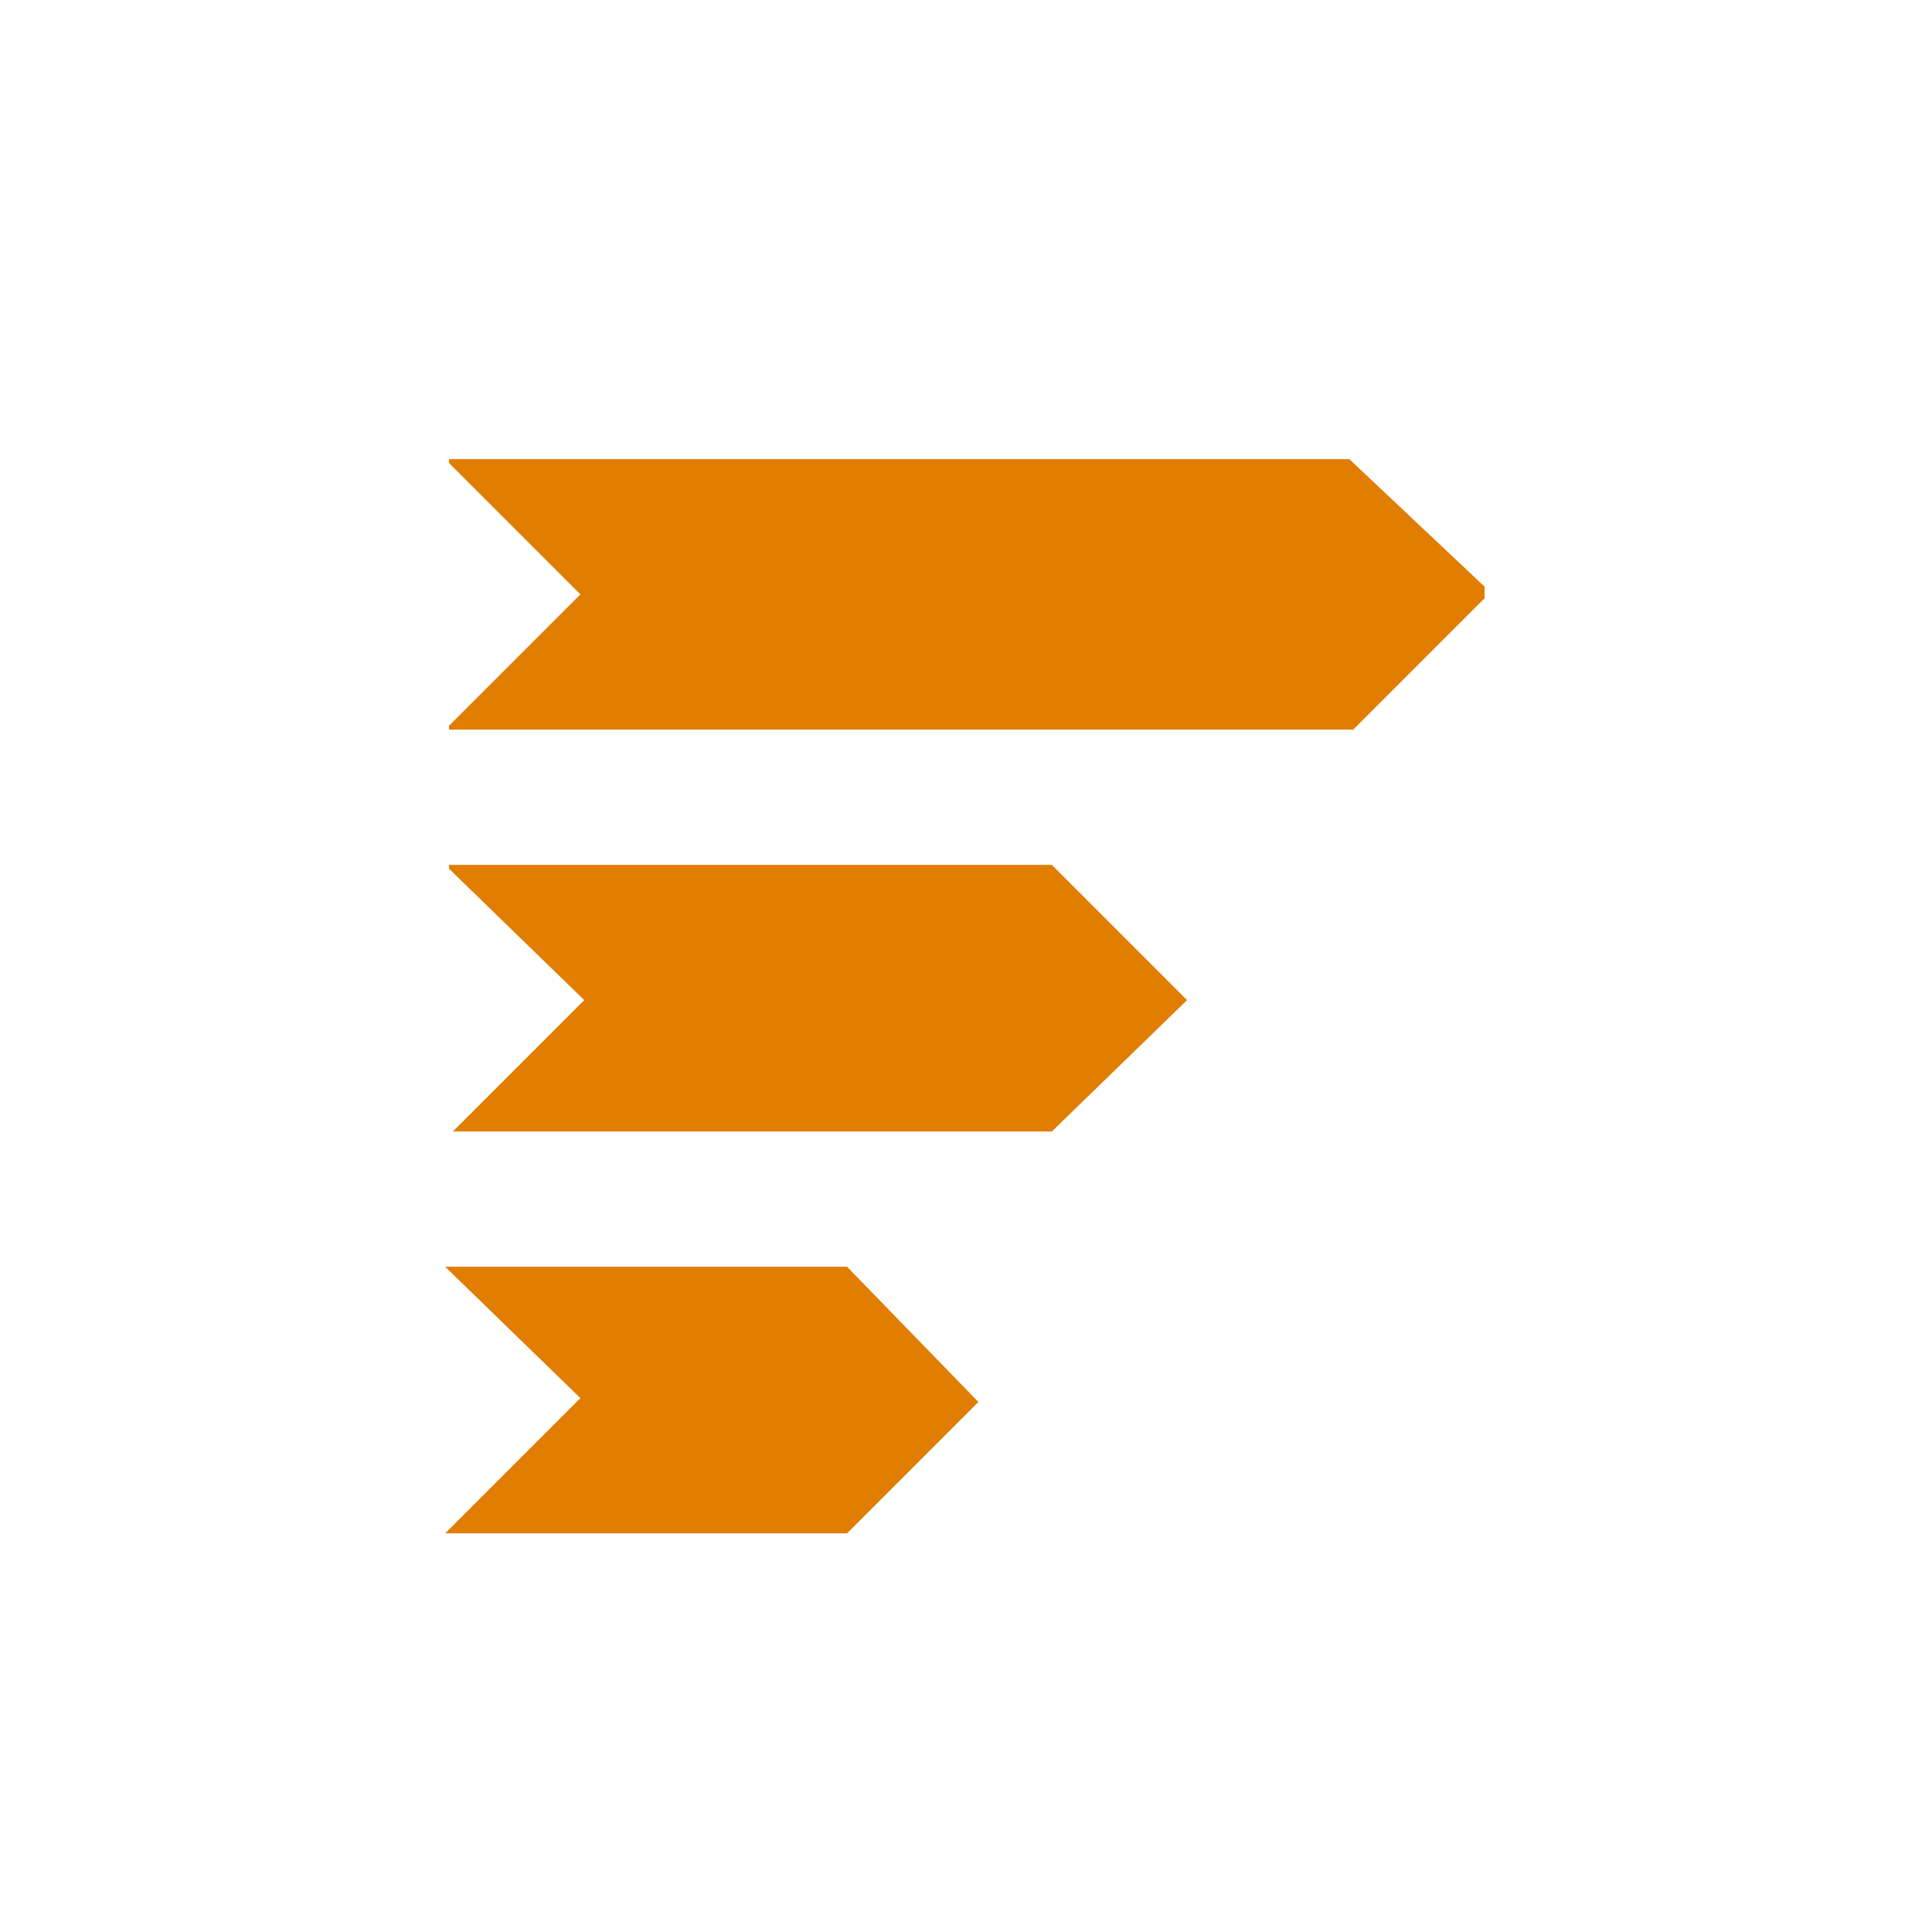
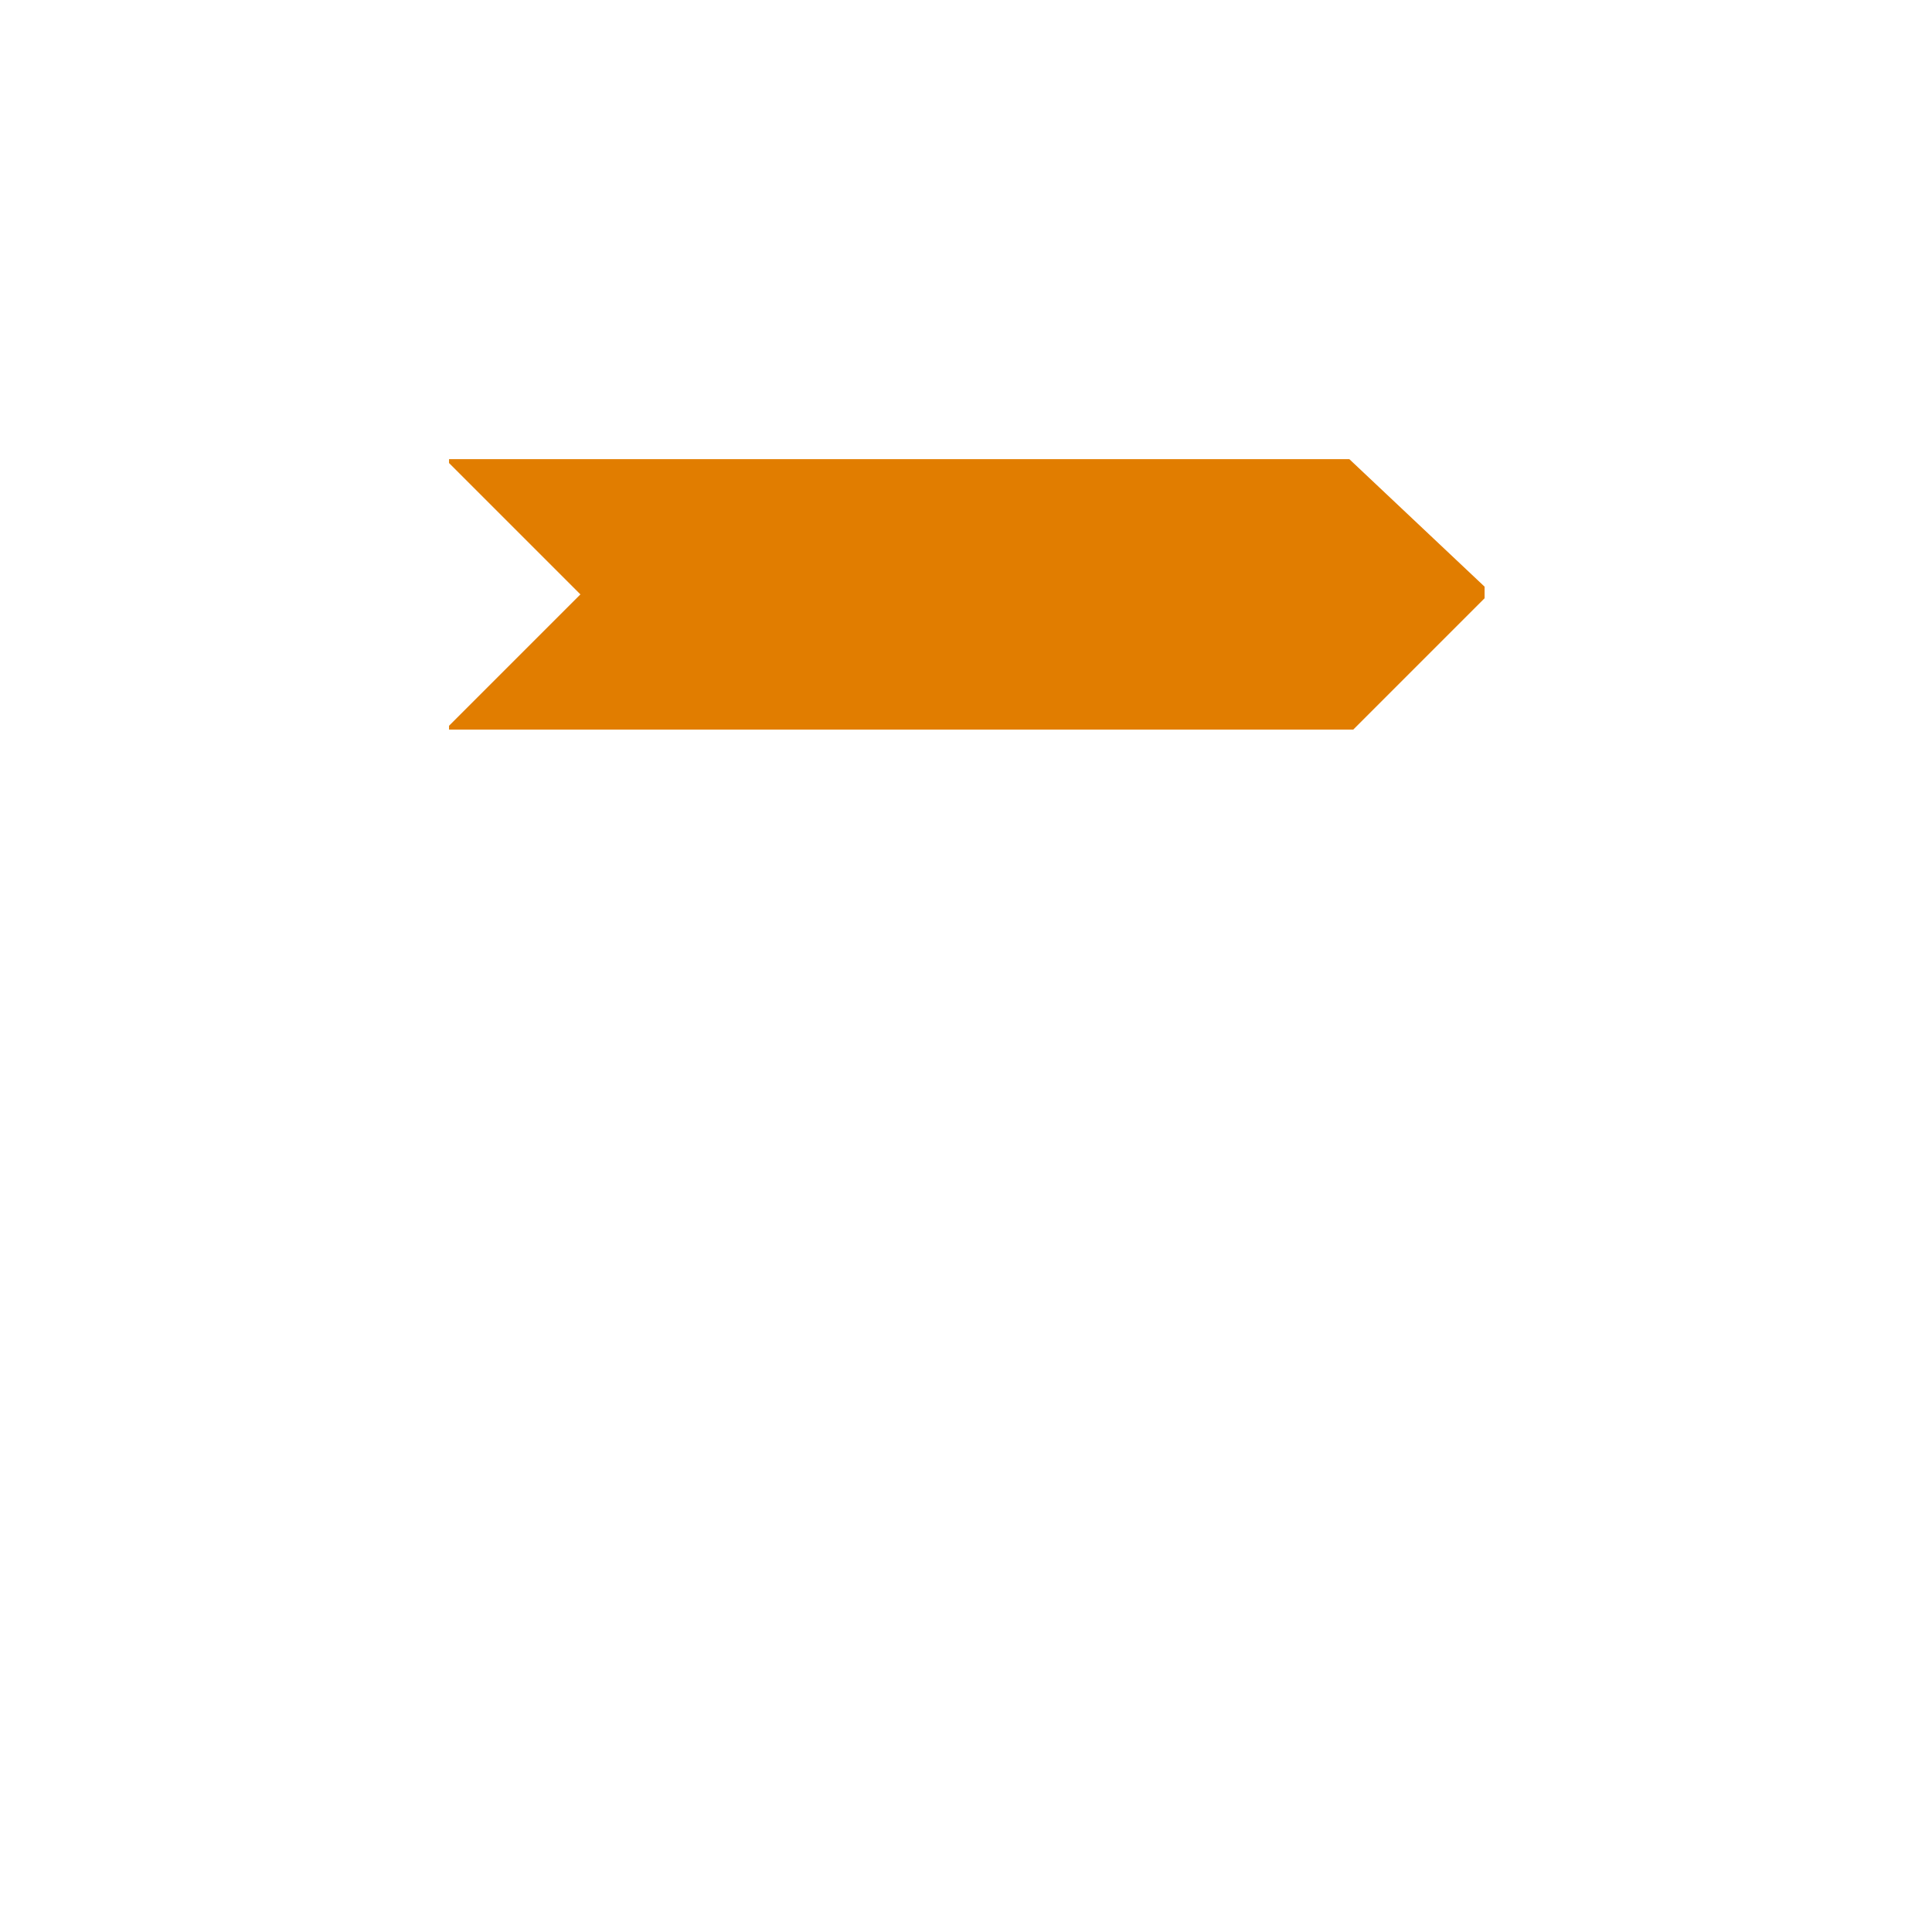
<svg xmlns="http://www.w3.org/2000/svg" version="1.1" id="Layer_1" x="0px" y="0px" viewBox="0 0 50 50" style="enable-background:new 0 0 50 50;" xml:space="preserve">
  <style type="text/css">
	.st0{fill:#E17D00;}
</style>
  <g id="Group_268" transform="translate(-1254.67 -147)">
    <g id="Group_155" transform="translate(-1.209 2.683)">
-       <path id="Subtraction_10" class="st0" d="M1283.1,173.6h-15.5l3.4-3.4l-3.5-3.4v-0.1h15.6l3.5,3.5L1283.1,173.6L1283.1,173.6z" />
-       <path id="Subtraction_9" class="st0" d="M1277.8,184h-10.4l3.5-3.5l-3.5-3.4v0h10.4l3.4,3.5L1277.8,184z" />
-       <path id="Subtraction_11" class="st0" d="M1290.9,163.2h-23.4v-0.1l3.4-3.4l-3.4-3.4v-0.1h23.3l3.5,3.3v0.3L1290.9,163.2    L1290.9,163.2L1290.9,163.2z" />
+       <path id="Subtraction_11" class="st0" d="M1290.9,163.2h-23.4v-0.1l3.4-3.4l-3.4-3.4v-0.1h23.3l3.5,3.3v0.3L1290.9,163.2    L1290.9,163.2z" />
    </g>
  </g>
</svg>